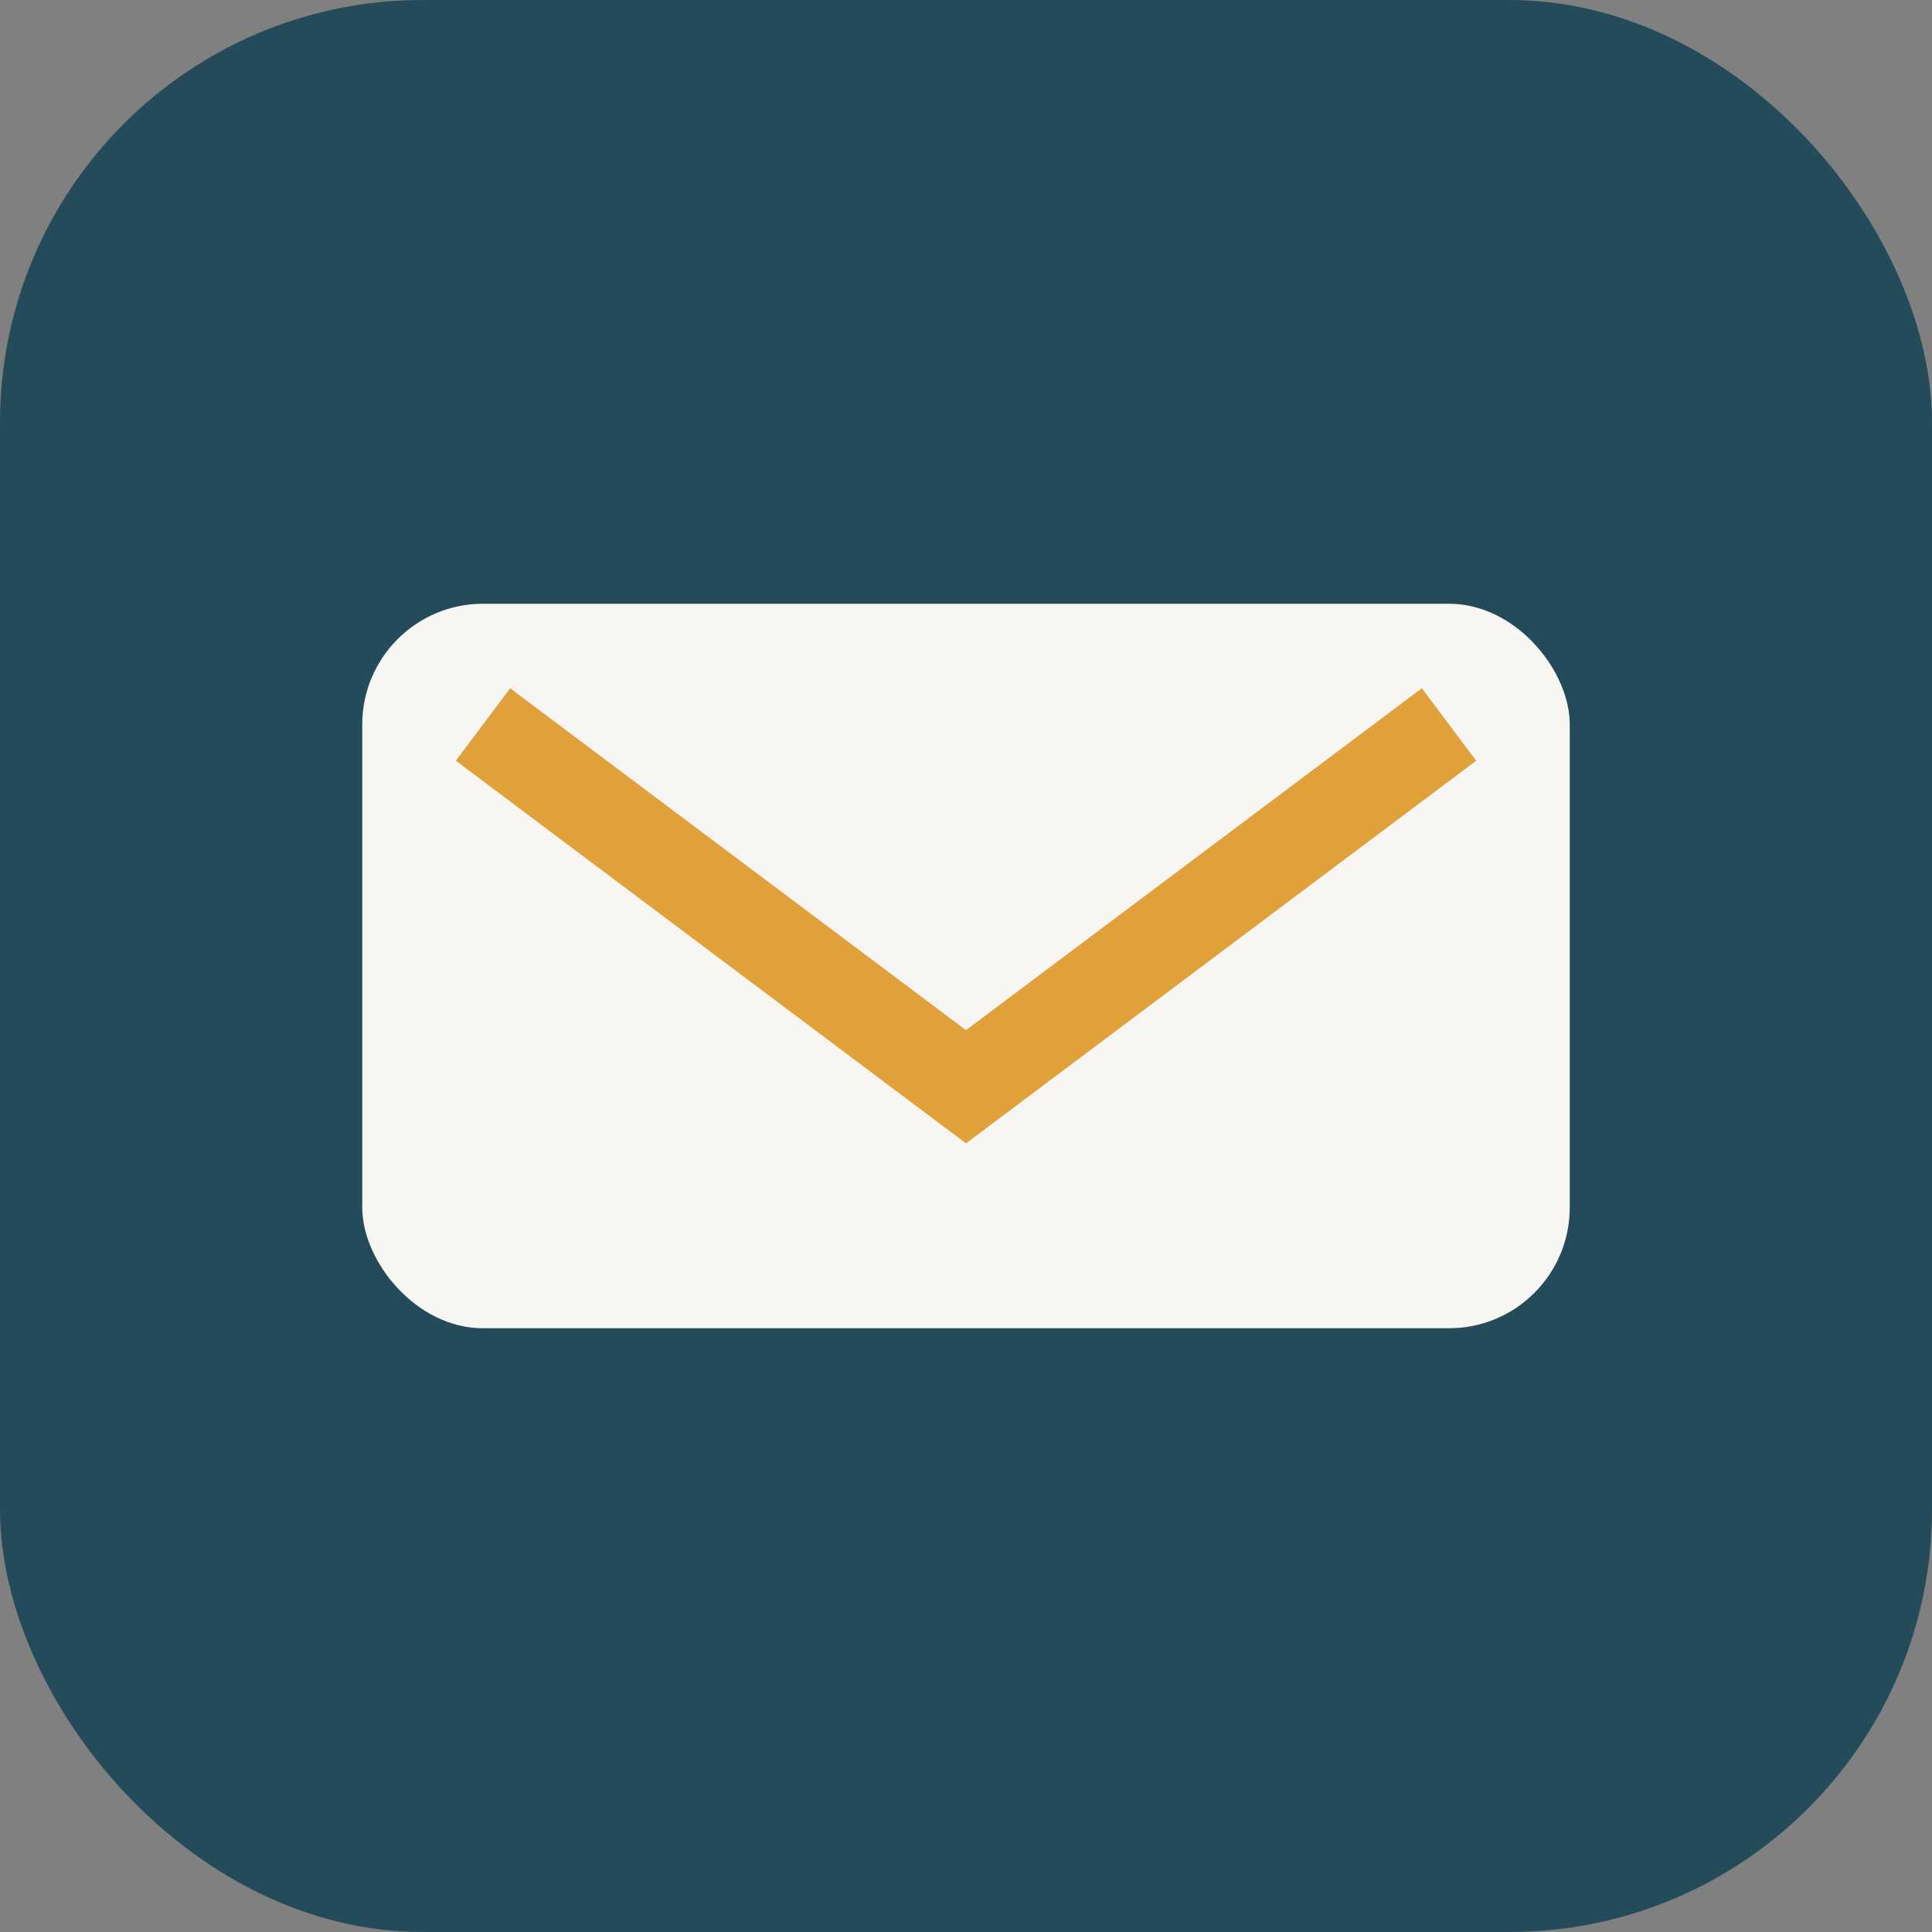
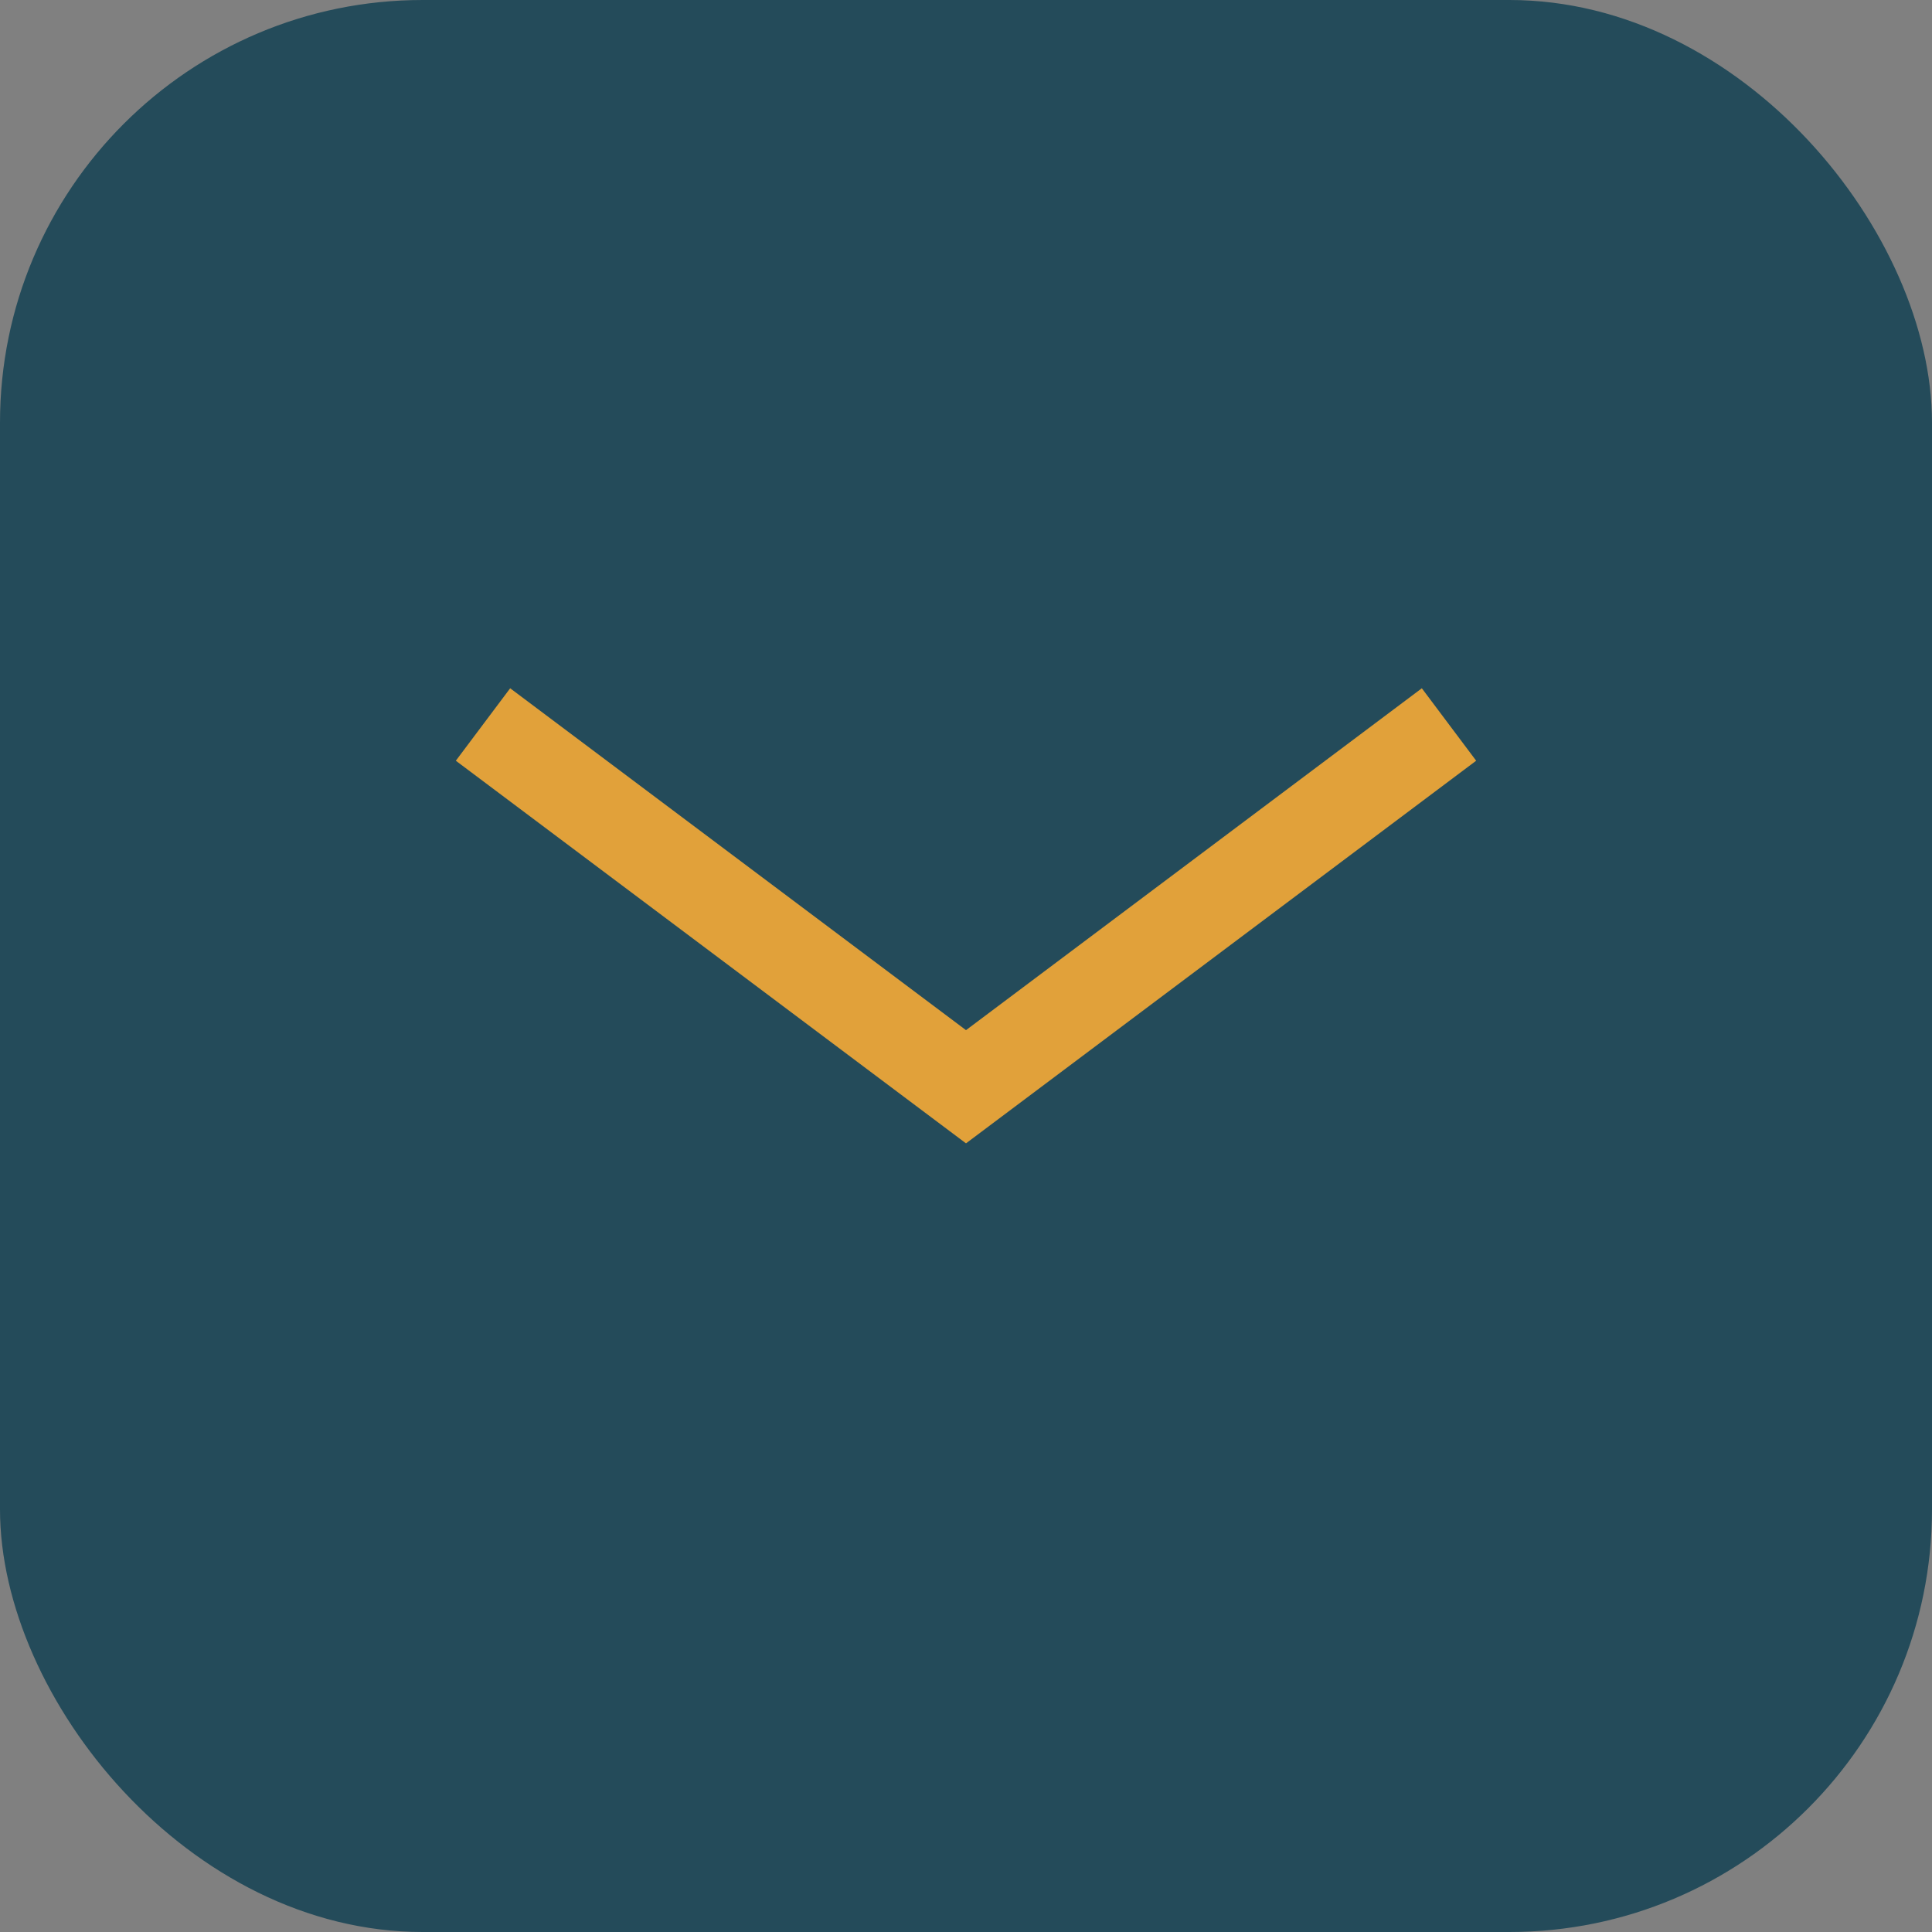
<svg xmlns="http://www.w3.org/2000/svg" width="32" height="32" viewBox="0 0 32 32">
  <rect x="0" y="0" width="32" height="32" fill="#808080" stroke="none" />
  <rect width="32" height="32" rx="7" fill="#244B5A" />
-   <rect x="6" y="10" width="20" height="12" rx="2" fill="#F8F6F3" />
  <path d="M8 12l8 6 8-6" stroke="#E1A13A" stroke-width="1.5" fill="none" />
</svg>